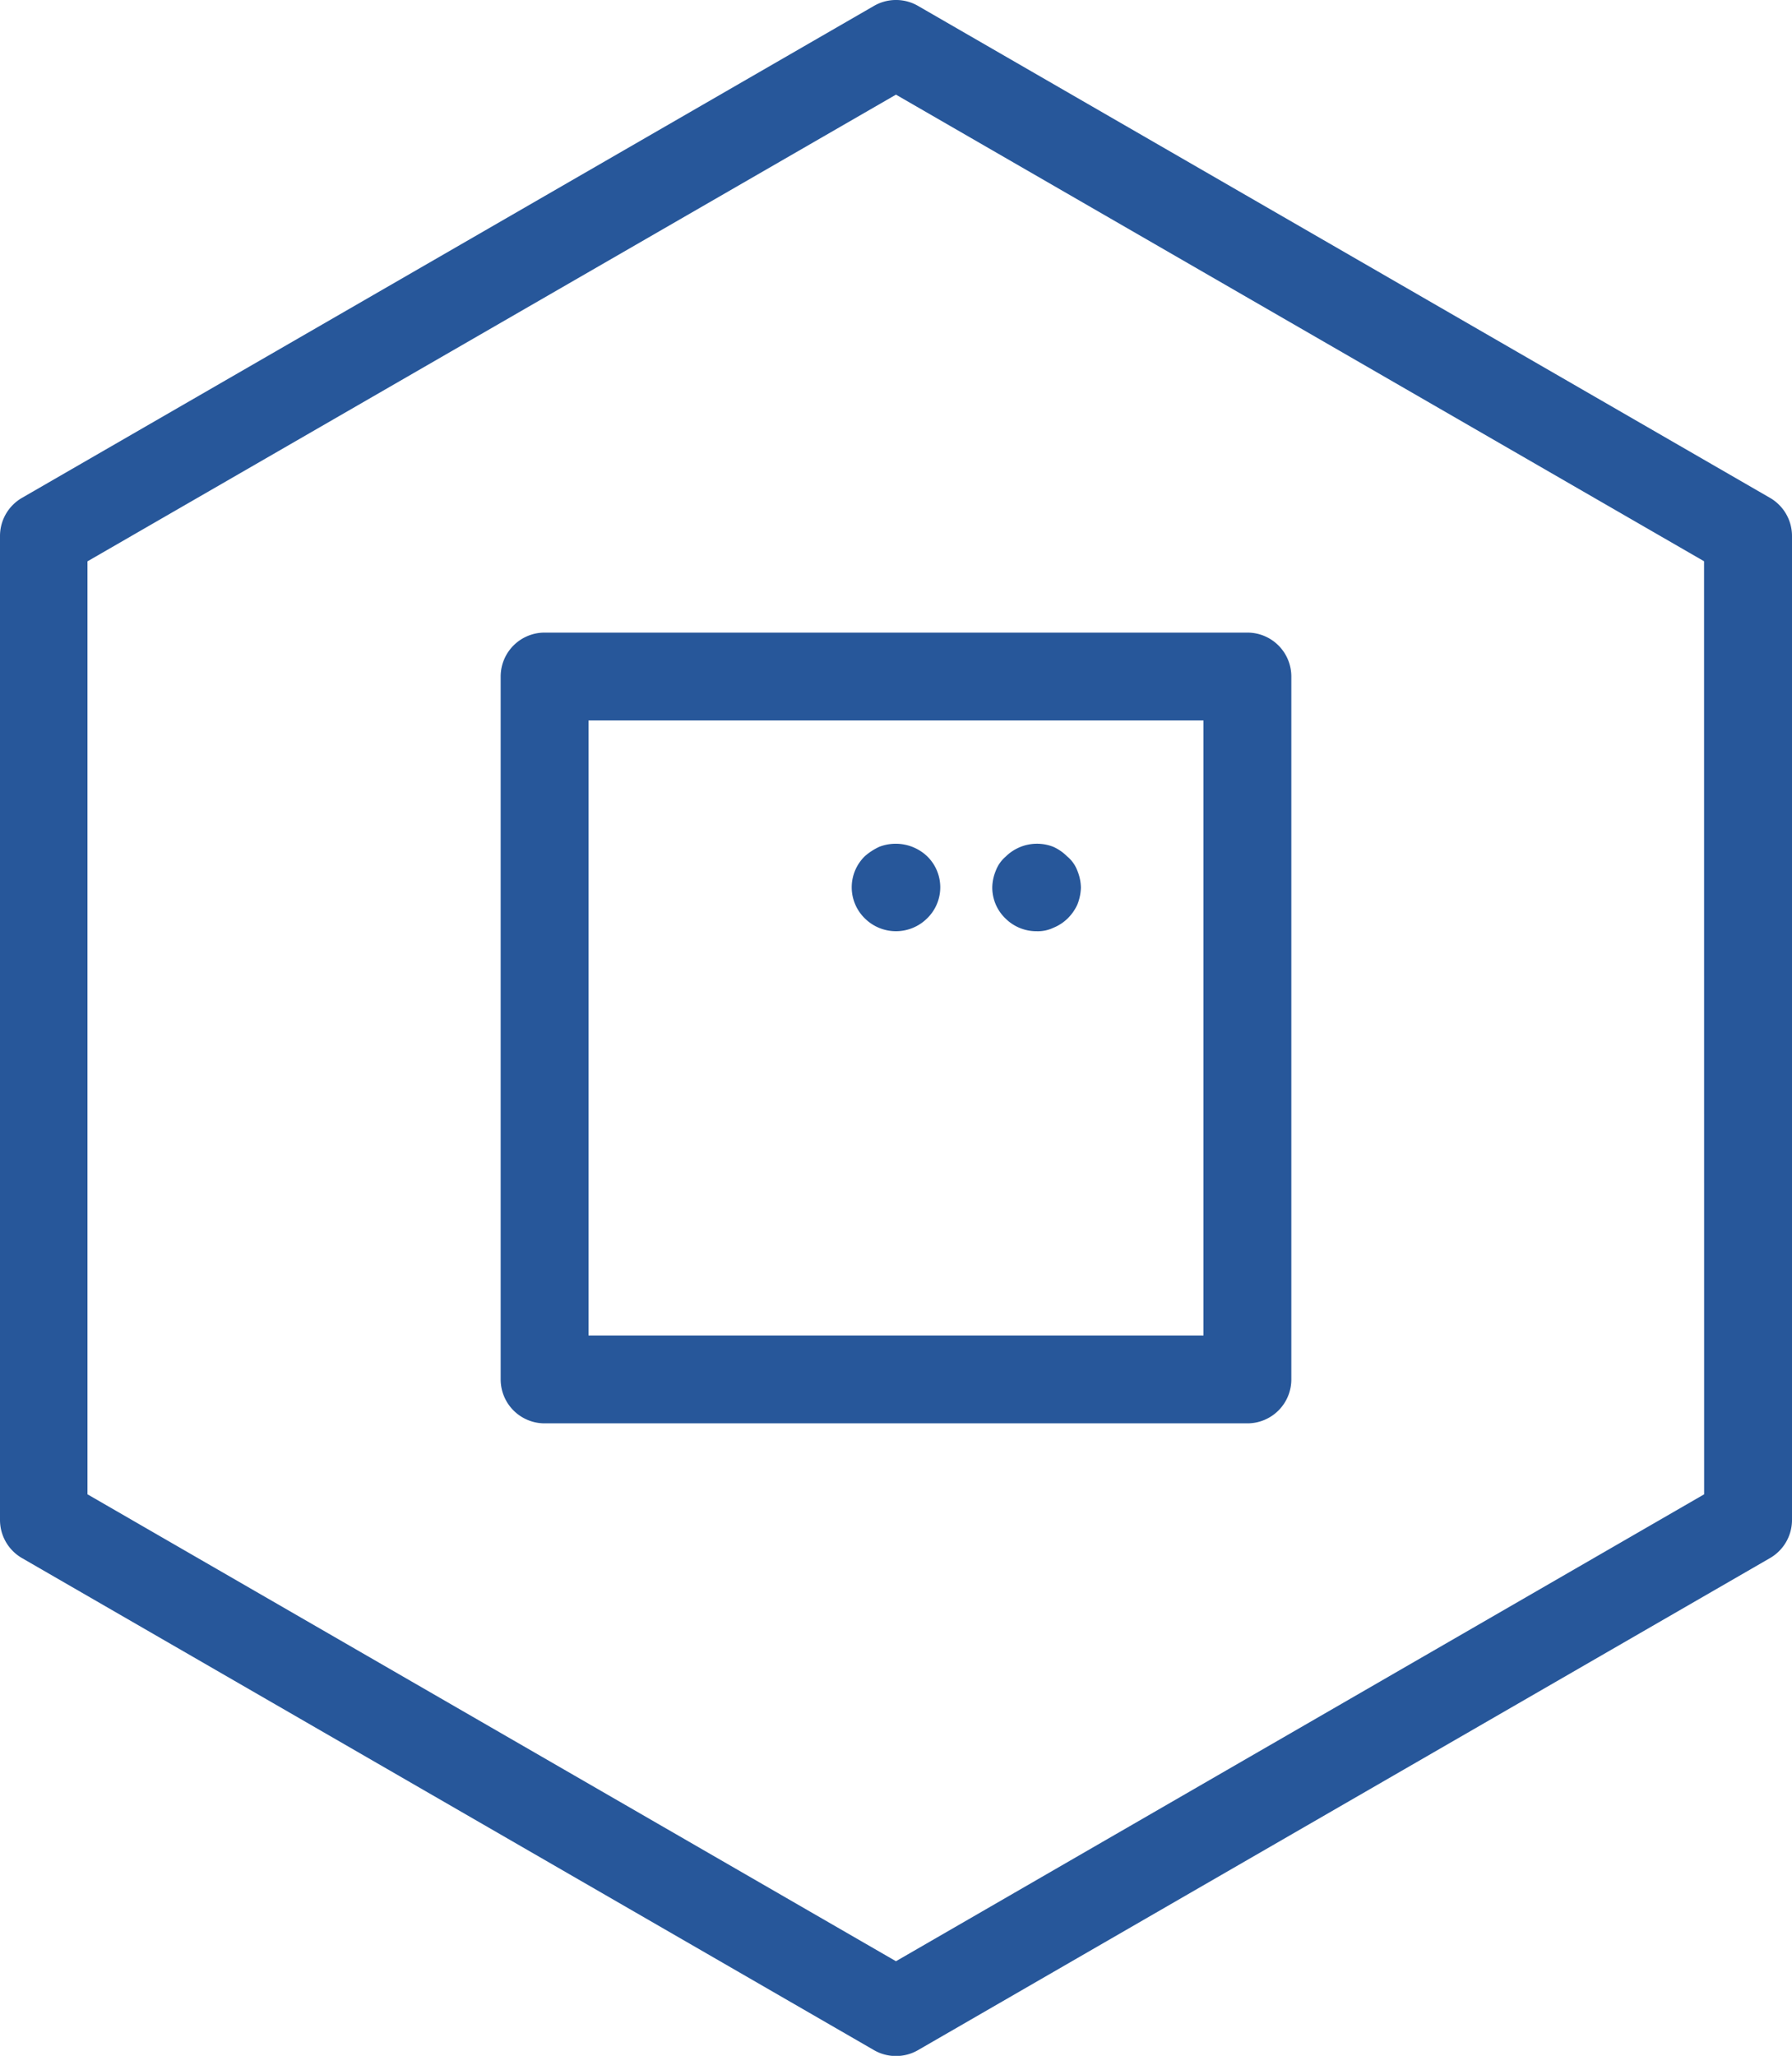
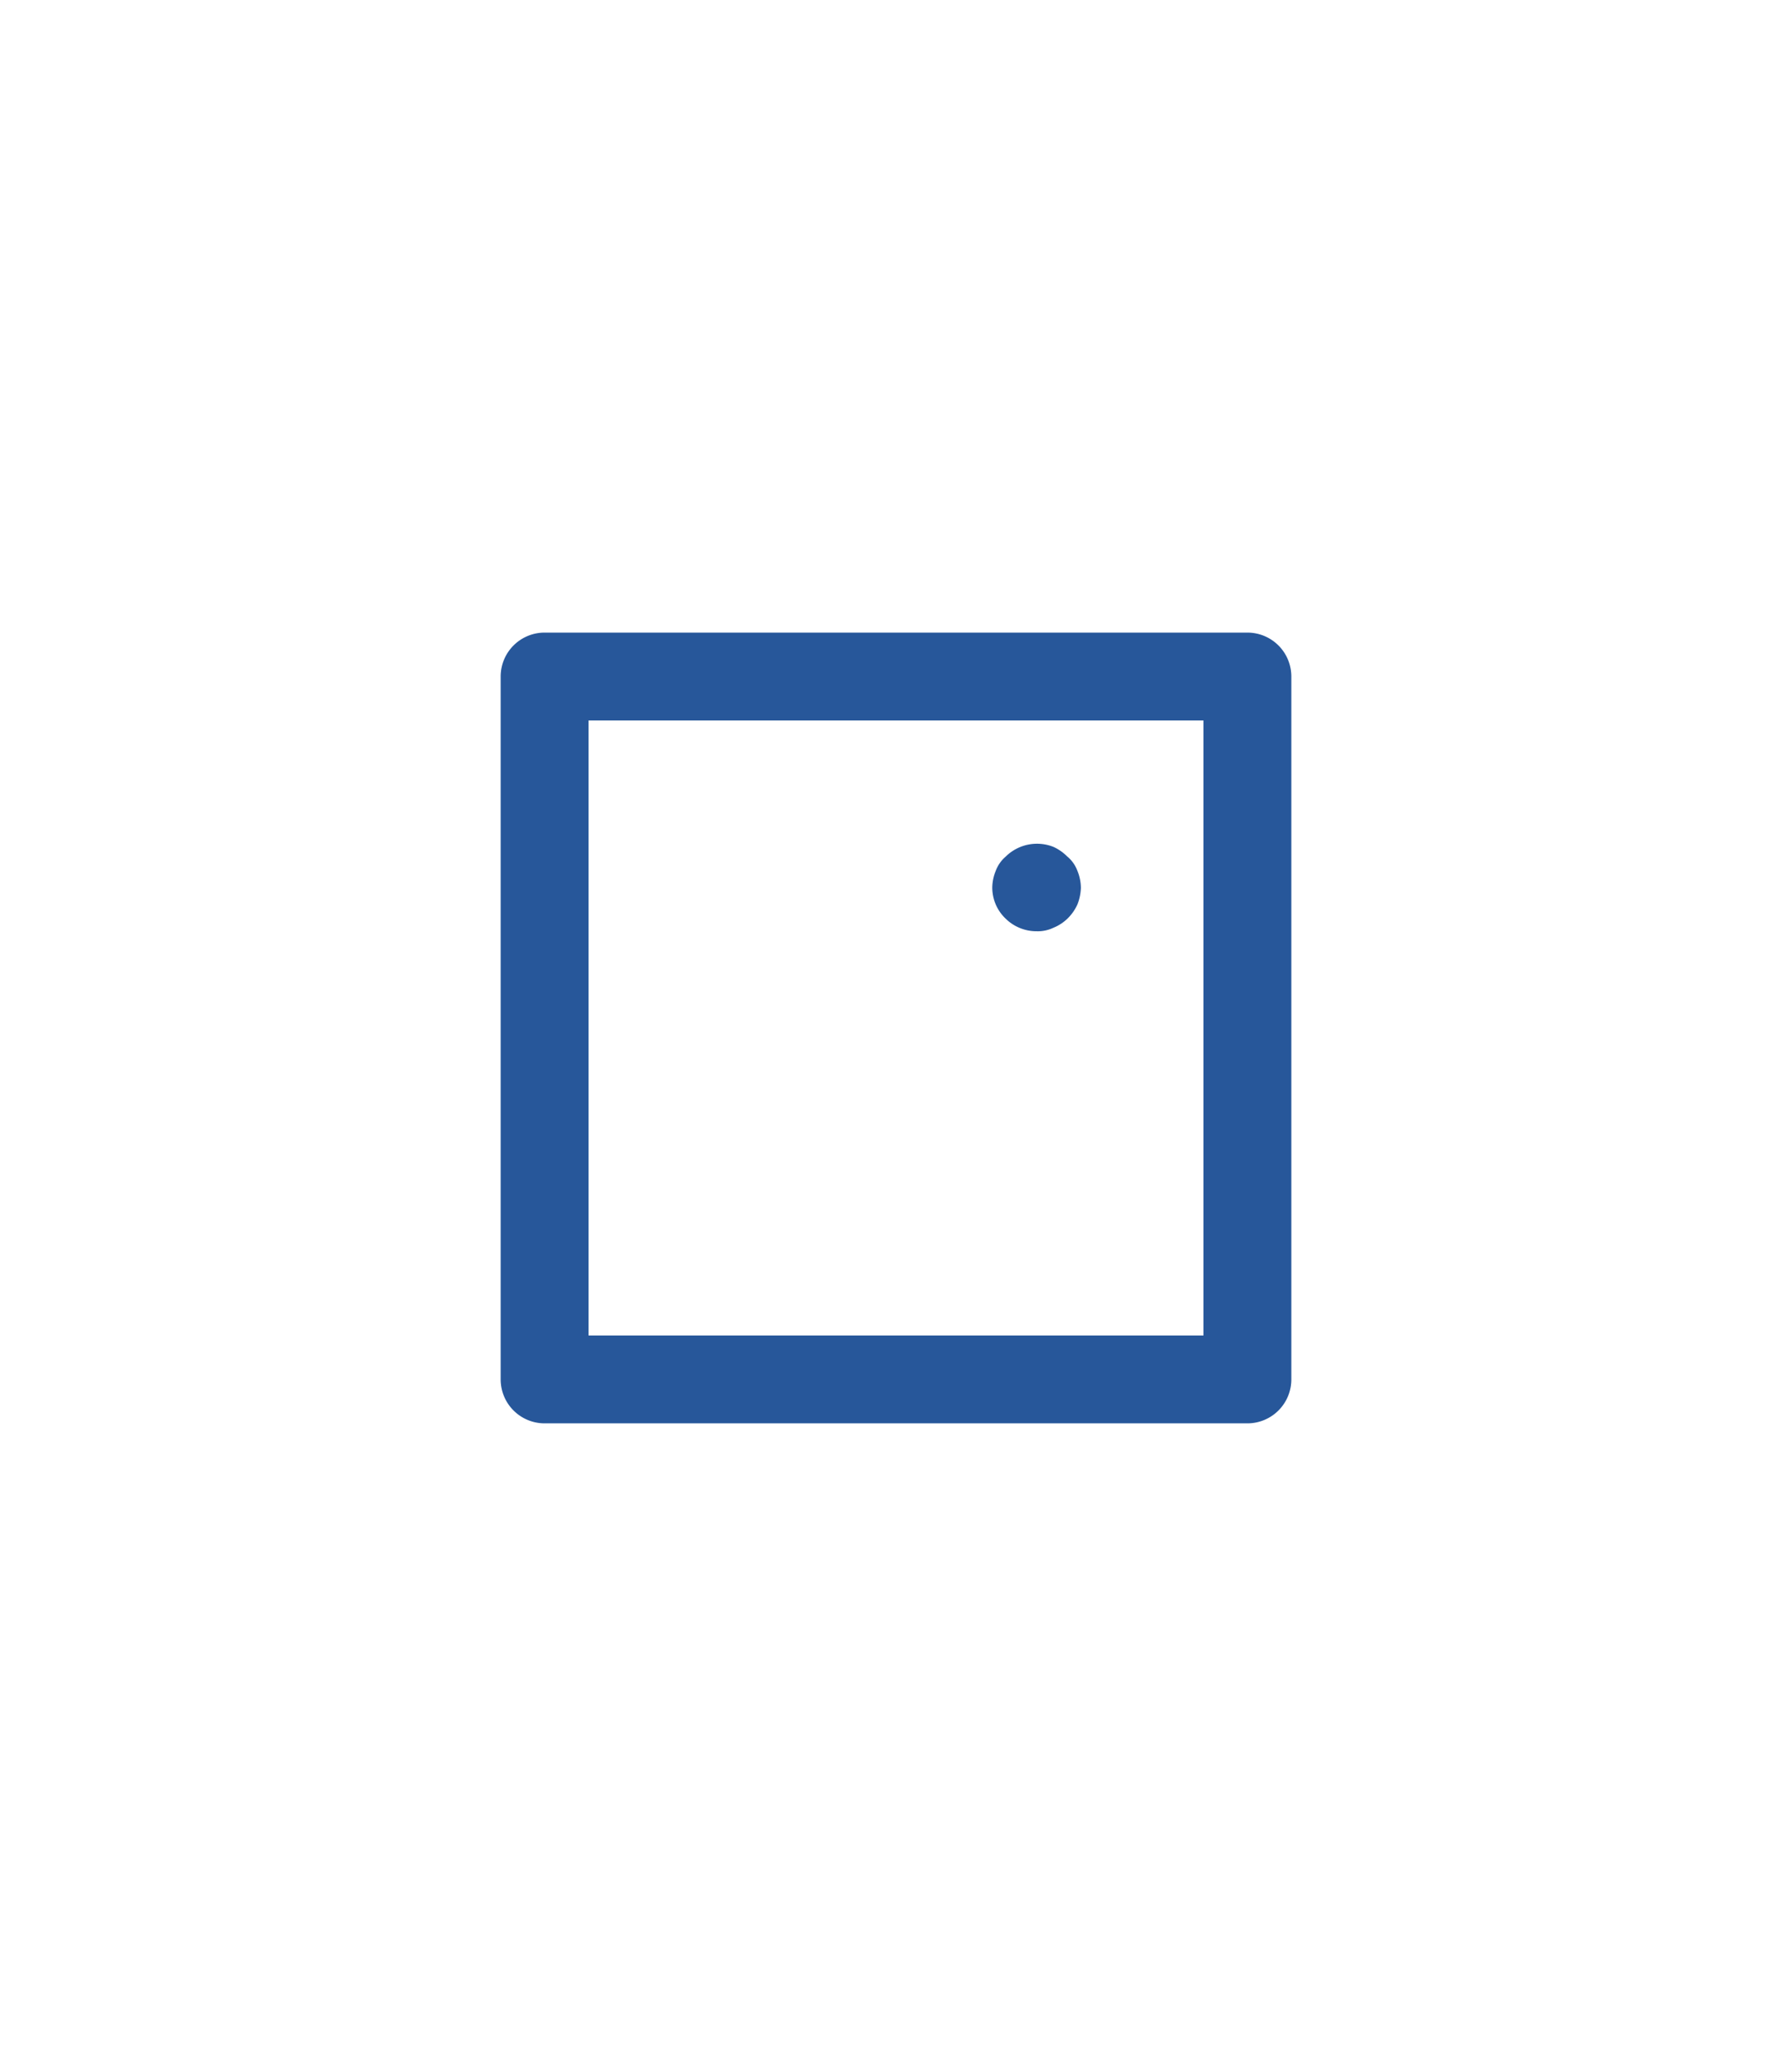
<svg xmlns="http://www.w3.org/2000/svg" width="23.537" height="27" viewBox="0 0 23.537 27">
  <g id="app_dev" data-name="app dev" transform="translate(-1105.251 -422.375)">
-     <path id="Path_17992" data-name="Path 17992" d="M28.5,9.914,17.308,3.452a.578.578,0,0,0-.577,0L5.539,9.914a.578.578,0,0,0-.288.5V23.337a.578.578,0,0,0,.288.5L16.731,30.3a.578.578,0,0,0,.577,0L28.5,23.837a.578.578,0,0,0,.288-.5V10.414A.578.578,0,0,0,28.5,9.914ZM27.634,23,17.019,29.132,6.4,23V10.747L17.019,4.618l10.614,6.128Z" transform="translate(1100 419)" fill="#27579a" />
    <path id="Path_17993" data-name="Path 17993" d="M12.375,12.952v9.231a.577.577,0,0,0,.577.577h9.231a.577.577,0,0,0,.577-.577V12.952a.577.577,0,0,0-.577-.577H12.952A.577.577,0,0,0,12.375,12.952Zm1.154.577h8.077v8.077H13.529Z" transform="translate(1099.452 418.308)" fill="#27579a" />
    <path id="Path_17994" data-name="Path 17994" d="M20.357,15.549a.611.611,0,0,0-.184-.129.585.585,0,0,0-.628.129.452.452,0,0,0-.129.185.589.589,0,0,0-.046.222.562.562,0,0,0,.175.406.575.575,0,0,0,.407.166.479.479,0,0,0,.222-.046.58.58,0,0,0,.184-.12.611.611,0,0,0,.13-.185.65.65,0,0,0,.046-.221.607.607,0,0,0-.046-.222.447.447,0,0,0-.13-.185Z" transform="translate(1098.914 418.077)" fill="#27579a" />
-     <path id="Path_17995" data-name="Path 17995" d="M17.73,15.42a.8.8,0,0,0-.185.12.57.57,0,0,0,0,.822.58.58,0,0,0,.812,0,.568.568,0,0,0,0-.822A.6.6,0,0,0,17.73,15.42Z" transform="translate(1099.068 418.077)" fill="#27579a" />
  </g>
</svg>